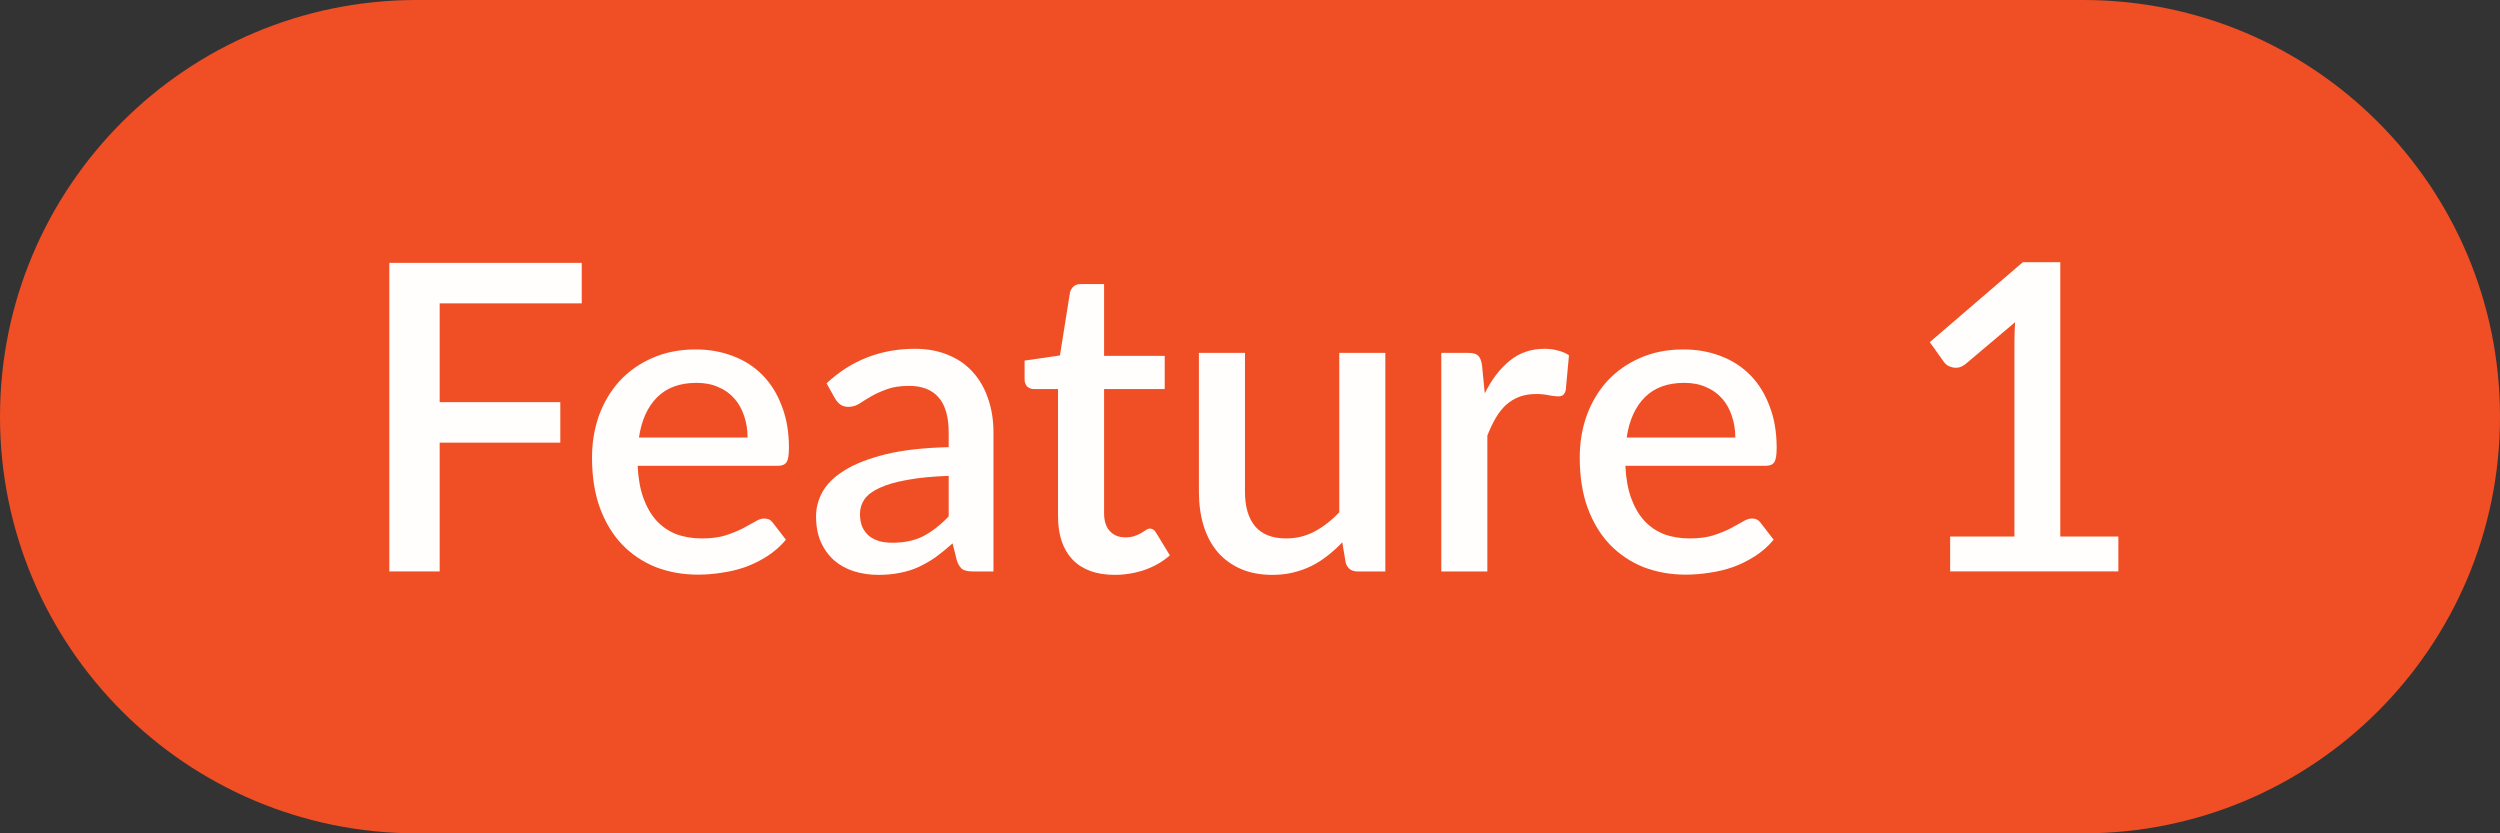
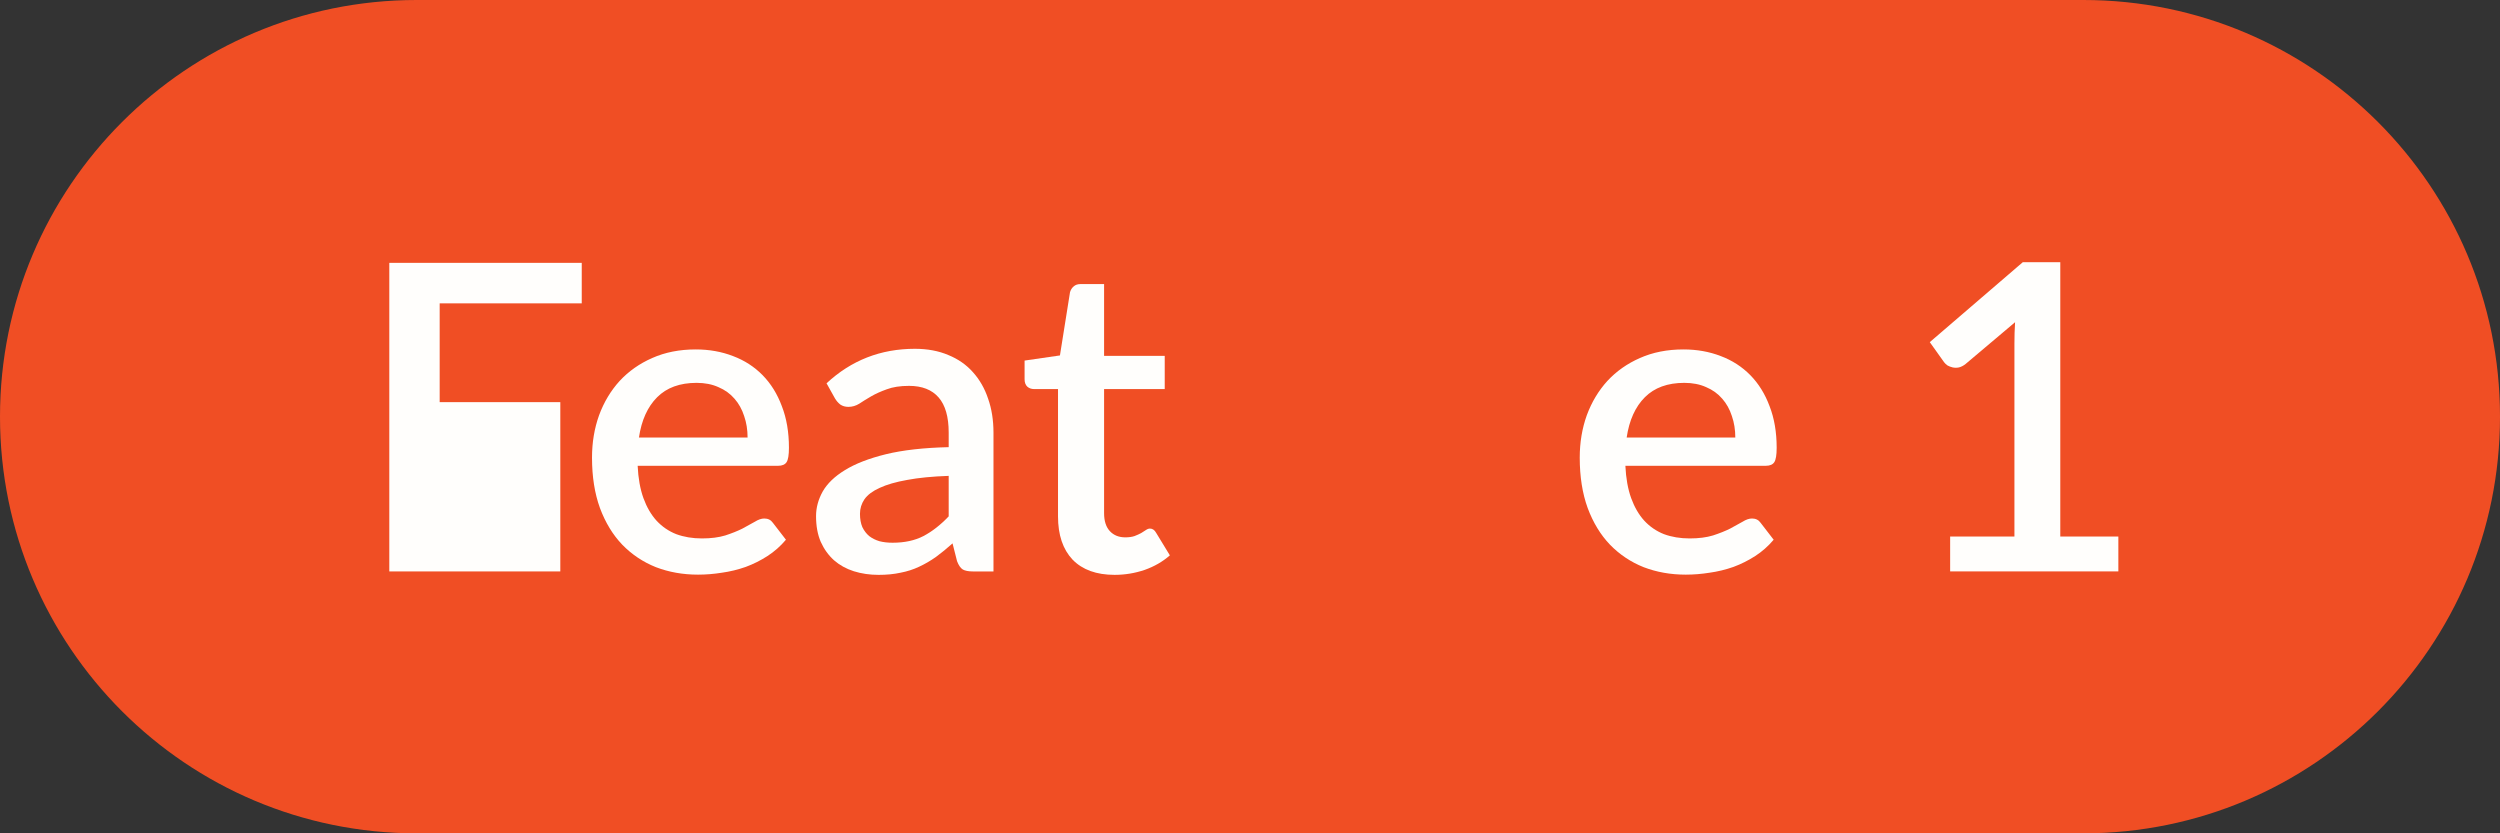
<svg xmlns="http://www.w3.org/2000/svg" width="210" height="70" viewBox="0 0 210 70" fill="none">
  <rect x="0" y="0" width="210" height="70" fill="#333333" stroke="none" />
  <path d="M0 35C0 15.67 15.67 0 35 0H175C194.33 0 210 15.67 210 35V35C210 54.33 194.33 70 175 70H35C15.67 70 0 54.33 0 35V35Z" fill="#F04E24" />
  <path d="M177.942 45.066V48H163.812V45.066H169.212V28.83C169.212 28.254 169.23 27.666 169.266 27.066L165.108 30.576C164.928 30.72 164.742 30.816 164.55 30.864C164.37 30.9 164.196 30.9 164.028 30.864C163.872 30.828 163.728 30.774 163.596 30.702C163.476 30.618 163.38 30.528 163.308 30.432L162.102 28.74L169.914 22.026H173.064V45.066H177.942Z" fill="#FFFEFC" />
  <path d="M145.766 36.751C145.766 36.102 145.67 35.502 145.478 34.95C145.298 34.386 145.028 33.901 144.668 33.492C144.308 33.072 143.858 32.748 143.318 32.52C142.79 32.281 142.178 32.16 141.482 32.16C140.078 32.16 138.974 32.562 138.17 33.367C137.366 34.17 136.856 35.298 136.64 36.751H145.766ZM136.532 39.127C136.58 40.17 136.742 41.077 137.018 41.844C137.294 42.6 137.66 43.23 138.116 43.734C138.584 44.239 139.136 44.617 139.772 44.868C140.42 45.108 141.14 45.228 141.932 45.228C142.688 45.228 143.342 45.145 143.894 44.977C144.446 44.797 144.926 44.605 145.334 44.401C145.742 44.184 146.09 43.992 146.378 43.825C146.666 43.645 146.93 43.554 147.17 43.554C147.482 43.554 147.722 43.675 147.89 43.914L148.988 45.337C148.532 45.877 148.016 46.333 147.44 46.705C146.864 47.077 146.252 47.383 145.604 47.623C144.956 47.85 144.29 48.013 143.606 48.108C142.922 48.217 142.256 48.27 141.608 48.27C140.336 48.27 139.154 48.06 138.062 47.641C136.982 47.209 136.04 46.578 135.236 45.751C134.444 44.922 133.82 43.897 133.364 42.672C132.92 41.449 132.698 40.038 132.698 38.443C132.698 37.17 132.896 35.983 133.292 34.879C133.7 33.775 134.276 32.815 135.02 31.998C135.776 31.183 136.688 30.541 137.756 30.073C138.836 29.593 140.054 29.352 141.41 29.352C142.538 29.352 143.582 29.538 144.542 29.91C145.502 30.27 146.33 30.805 147.026 31.512C147.722 32.221 148.262 33.09 148.646 34.123C149.042 35.142 149.24 36.306 149.24 37.614C149.24 38.215 149.174 38.617 149.042 38.821C148.91 39.025 148.67 39.127 148.322 39.127H136.532Z" fill="#FFFEFC" />
-   <path d="M124.721 33.043C125.297 31.879 125.993 30.967 126.809 30.307C127.625 29.635 128.603 29.299 129.743 29.299C130.139 29.299 130.511 29.347 130.859 29.443C131.207 29.527 131.519 29.659 131.795 29.839L131.525 32.755C131.477 32.959 131.399 33.103 131.291 33.187C131.195 33.259 131.063 33.295 130.895 33.295C130.715 33.295 130.457 33.265 130.121 33.205C129.785 33.133 129.431 33.097 129.059 33.097C128.519 33.097 128.039 33.175 127.619 33.331C127.211 33.487 126.839 33.715 126.503 34.015C126.179 34.315 125.891 34.681 125.639 35.113C125.387 35.545 125.153 36.037 124.937 36.589V48.001H121.067V29.641H123.317C123.725 29.641 124.007 29.719 124.163 29.875C124.319 30.019 124.427 30.277 124.487 30.649L124.721 33.043Z" fill="#FFFEFC" />
-   <path d="M116.368 29.641V48.001H114.028C113.512 48.001 113.182 47.755 113.038 47.263L112.75 45.553C112.366 45.961 111.958 46.333 111.526 46.669C111.106 47.005 110.656 47.293 110.176 47.533C109.696 47.773 109.18 47.959 108.628 48.091C108.088 48.223 107.506 48.289 106.882 48.289C105.874 48.289 104.986 48.121 104.218 47.785C103.45 47.449 102.802 46.975 102.274 46.363C101.758 45.751 101.368 45.019 101.104 44.167C100.84 43.303 100.708 42.355 100.708 41.323V29.641H104.578V41.323C104.578 42.559 104.86 43.519 105.424 44.203C106 44.887 106.87 45.229 108.034 45.229C108.886 45.229 109.678 45.037 110.41 44.653C111.154 44.257 111.85 43.717 112.498 43.033V29.641H116.368Z" fill="#FFFEFC" />
  <path d="M93.625 48.288C92.101 48.288 90.925 47.862 90.097 47.01C89.281 46.146 88.873 44.934 88.873 43.374V32.682H86.857C86.641 32.682 86.455 32.616 86.299 32.484C86.143 32.34 86.065 32.13 86.065 31.854V30.288L89.035 29.856L89.881 24.546C89.941 24.342 90.043 24.18 90.187 24.06C90.331 23.928 90.523 23.862 90.763 23.862H92.743V29.892H97.837V32.682H92.743V43.104C92.743 43.764 92.905 44.268 93.229 44.616C93.553 44.964 93.985 45.138 94.525 45.138C94.825 45.138 95.083 45.102 95.299 45.03C95.515 44.946 95.701 44.862 95.857 44.778C96.013 44.682 96.145 44.598 96.253 44.526C96.373 44.442 96.487 44.4 96.595 44.4C96.811 44.4 96.985 44.52 97.117 44.76L98.269 46.65C97.669 47.178 96.961 47.586 96.145 47.874C95.329 48.15 94.489 48.288 93.625 48.288Z" fill="#FFFEFC" />
  <path d="M79.69 39.973C78.31 40.021 77.146 40.135 76.198 40.315C75.25 40.483 74.482 40.705 73.894 40.981C73.306 41.245 72.88 41.563 72.616 41.935C72.364 42.307 72.238 42.715 72.238 43.159C72.238 43.591 72.304 43.963 72.436 44.275C72.58 44.575 72.772 44.827 73.012 45.031C73.264 45.223 73.552 45.367 73.876 45.463C74.212 45.547 74.578 45.589 74.974 45.589C75.982 45.589 76.846 45.403 77.566 45.031C78.298 44.647 79.006 44.095 79.69 43.375V39.973ZM69.43 32.197C71.506 30.265 73.978 29.299 76.846 29.299C77.902 29.299 78.838 29.473 79.654 29.821C80.482 30.157 81.172 30.637 81.724 31.261C82.288 31.885 82.714 32.629 83.002 33.493C83.302 34.345 83.452 35.293 83.452 36.337V48.001H81.724C81.352 48.001 81.07 47.947 80.878 47.839C80.686 47.719 80.524 47.485 80.392 47.137L80.014 45.643C79.546 46.063 79.084 46.441 78.628 46.777C78.172 47.101 77.698 47.377 77.206 47.605C76.726 47.833 76.204 48.001 75.64 48.109C75.088 48.229 74.476 48.289 73.804 48.289C73.06 48.289 72.364 48.187 71.716 47.983C71.08 47.779 70.528 47.473 70.06 47.065C69.592 46.645 69.22 46.129 68.944 45.517C68.68 44.905 68.548 44.185 68.548 43.357C68.548 42.649 68.734 41.959 69.106 41.287C69.49 40.615 70.114 40.015 70.978 39.487C71.854 38.947 73 38.503 74.416 38.155C75.844 37.807 77.602 37.609 79.69 37.561V36.337C79.69 35.017 79.408 34.033 78.844 33.385C78.28 32.737 77.452 32.413 76.36 32.413C75.616 32.413 74.992 32.509 74.488 32.701C73.984 32.881 73.546 33.079 73.174 33.295C72.802 33.511 72.472 33.715 72.184 33.907C71.896 34.087 71.59 34.177 71.266 34.177C71.002 34.177 70.774 34.111 70.582 33.979C70.402 33.835 70.252 33.661 70.132 33.457L69.43 32.197Z" fill="#FFFEFC" />
  <path d="M62.797 36.751C62.797 36.102 62.701 35.502 62.509 34.95C62.329 34.386 62.059 33.901 61.699 33.492C61.339 33.072 60.889 32.748 60.349 32.52C59.821 32.281 59.209 32.16 58.513 32.16C57.109 32.16 56.005 32.562 55.201 33.367C54.397 34.17 53.887 35.298 53.671 36.751H62.797ZM53.563 39.127C53.611 40.17 53.773 41.077 54.049 41.844C54.325 42.6 54.691 43.23 55.147 43.734C55.615 44.239 56.167 44.617 56.803 44.868C57.451 45.108 58.171 45.228 58.963 45.228C59.719 45.228 60.373 45.145 60.925 44.977C61.477 44.797 61.957 44.605 62.365 44.401C62.773 44.184 63.121 43.992 63.409 43.825C63.697 43.645 63.961 43.554 64.201 43.554C64.513 43.554 64.753 43.675 64.921 43.914L66.019 45.337C65.563 45.877 65.047 46.333 64.471 46.705C63.895 47.077 63.283 47.383 62.635 47.623C61.987 47.85 61.321 48.013 60.637 48.108C59.953 48.217 59.287 48.27 58.639 48.27C57.367 48.27 56.185 48.06 55.093 47.641C54.013 47.209 53.071 46.578 52.267 45.751C51.475 44.922 50.851 43.897 50.395 42.672C49.951 41.449 49.729 40.038 49.729 38.443C49.729 37.17 49.927 35.983 50.323 34.879C50.731 33.775 51.307 32.815 52.051 31.998C52.807 31.183 53.719 30.541 54.787 30.073C55.867 29.593 57.085 29.352 58.441 29.352C59.569 29.352 60.613 29.538 61.573 29.91C62.533 30.27 63.361 30.805 64.057 31.512C64.753 32.221 65.293 33.09 65.677 34.123C66.073 35.142 66.271 36.306 66.271 37.614C66.271 38.215 66.205 38.617 66.073 38.821C65.941 39.025 65.701 39.127 65.353 39.127H53.563Z" fill="#FFFEFC" />
-   <path d="M36.932 25.482V33.78H47.066V37.182H36.932V48H32.702V22.08H48.866V25.482H36.932Z" fill="#FFFEFC" />
+   <path d="M36.932 25.482V33.78H47.066V37.182V48H32.702V22.08H48.866V25.482H36.932Z" fill="#FFFEFC" />
</svg>